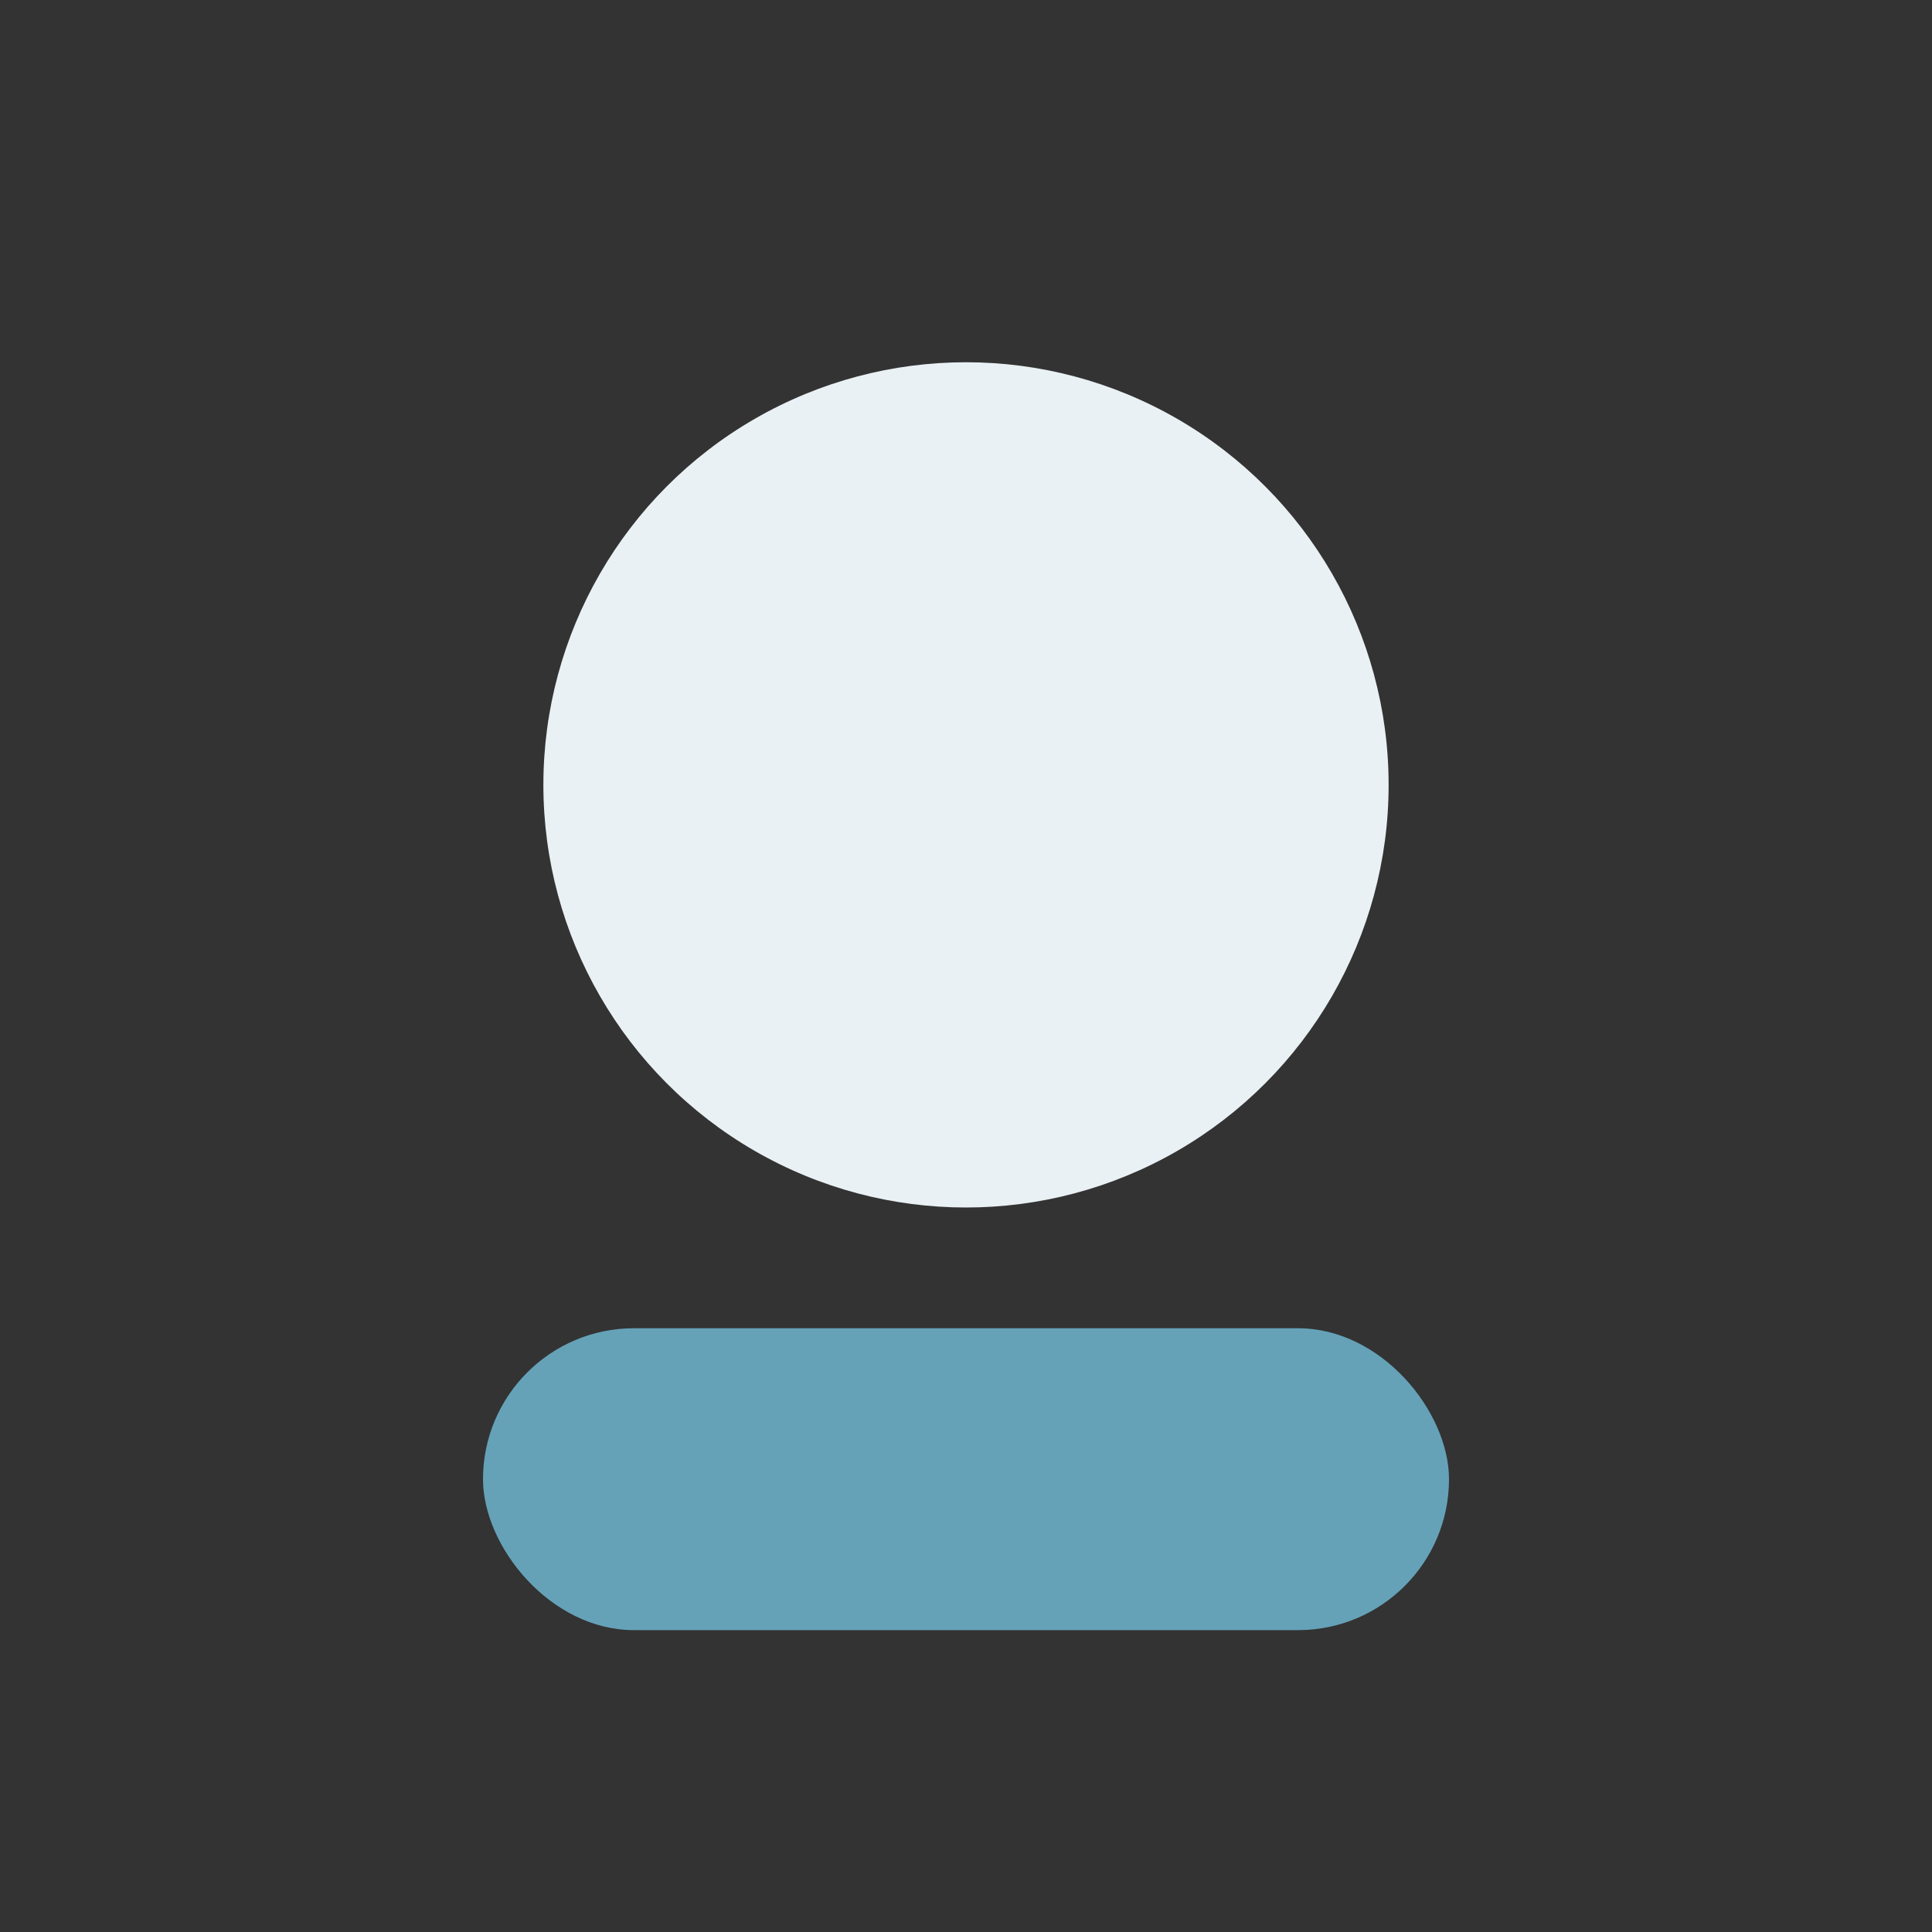
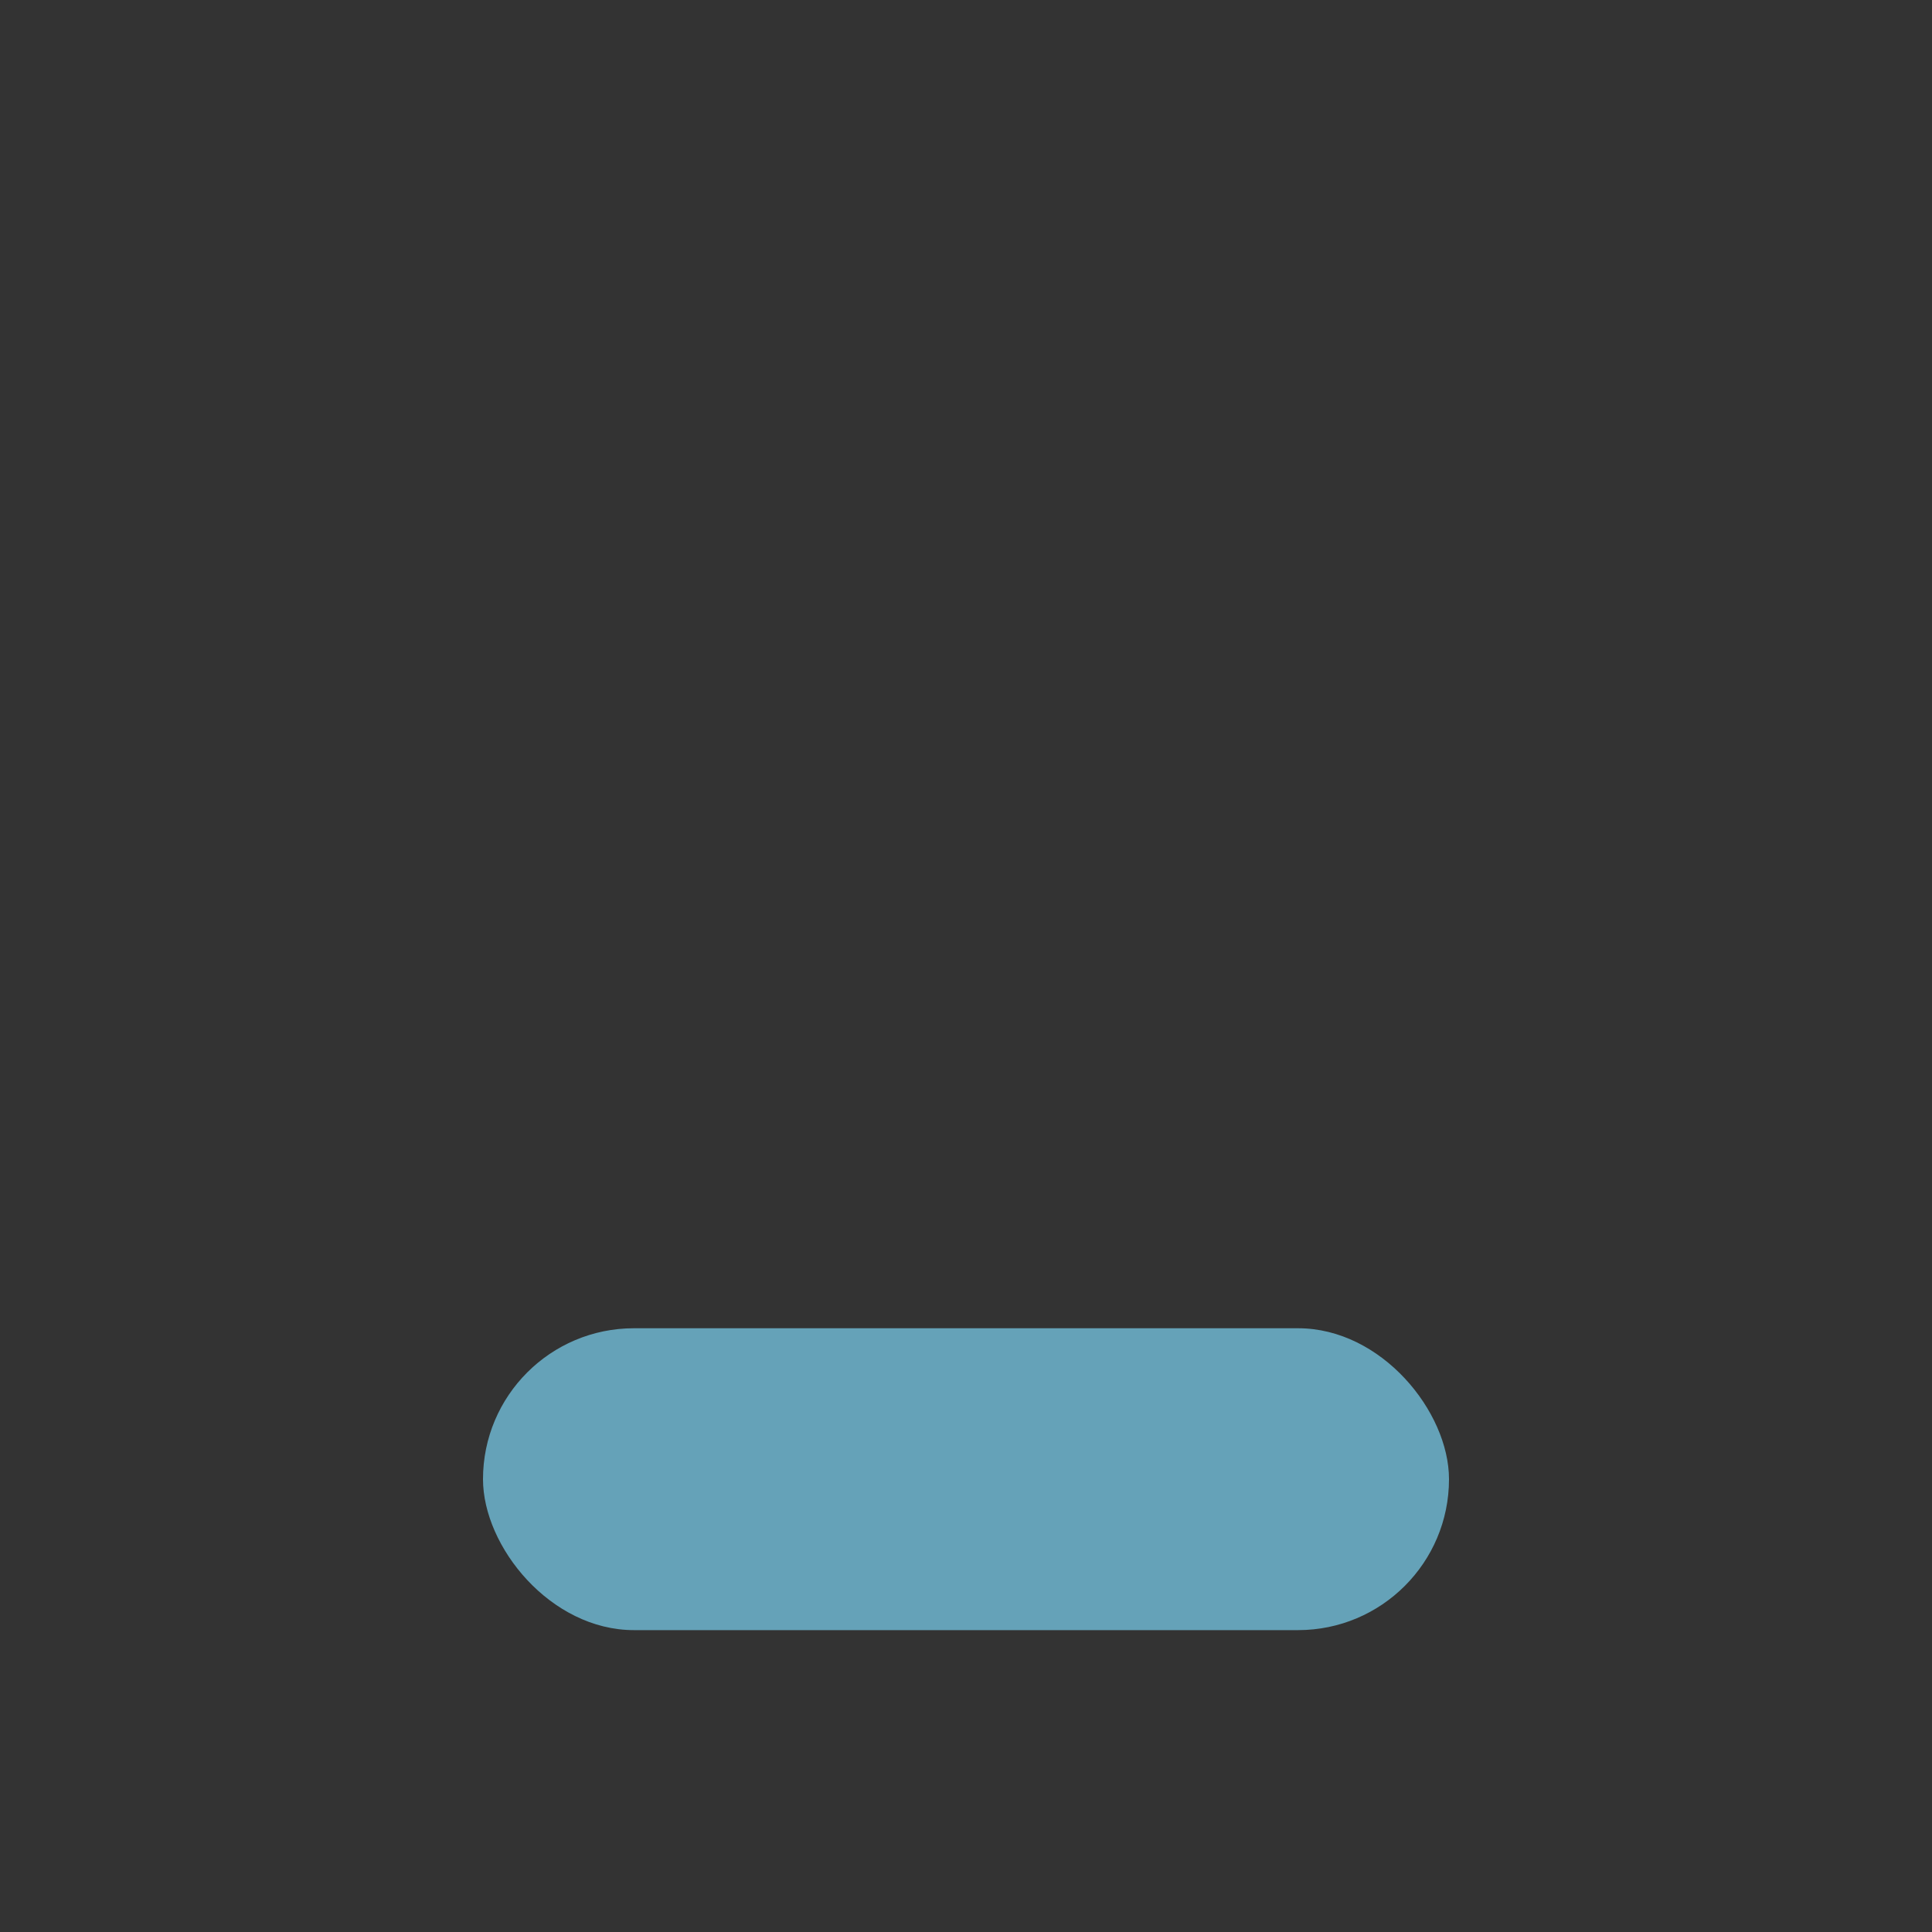
<svg xmlns="http://www.w3.org/2000/svg" width="32" height="32" viewBox="0 0 32 32">
  <rect x="0" y="0" width="32" height="32" fill="#333333" stroke="none" />
-   <circle cx="16" cy="13" r="7" fill="#EAF1F4" />
  <rect x="8" y="22" width="16" height="5" rx="2.5" fill="#65A2B8" />
</svg>